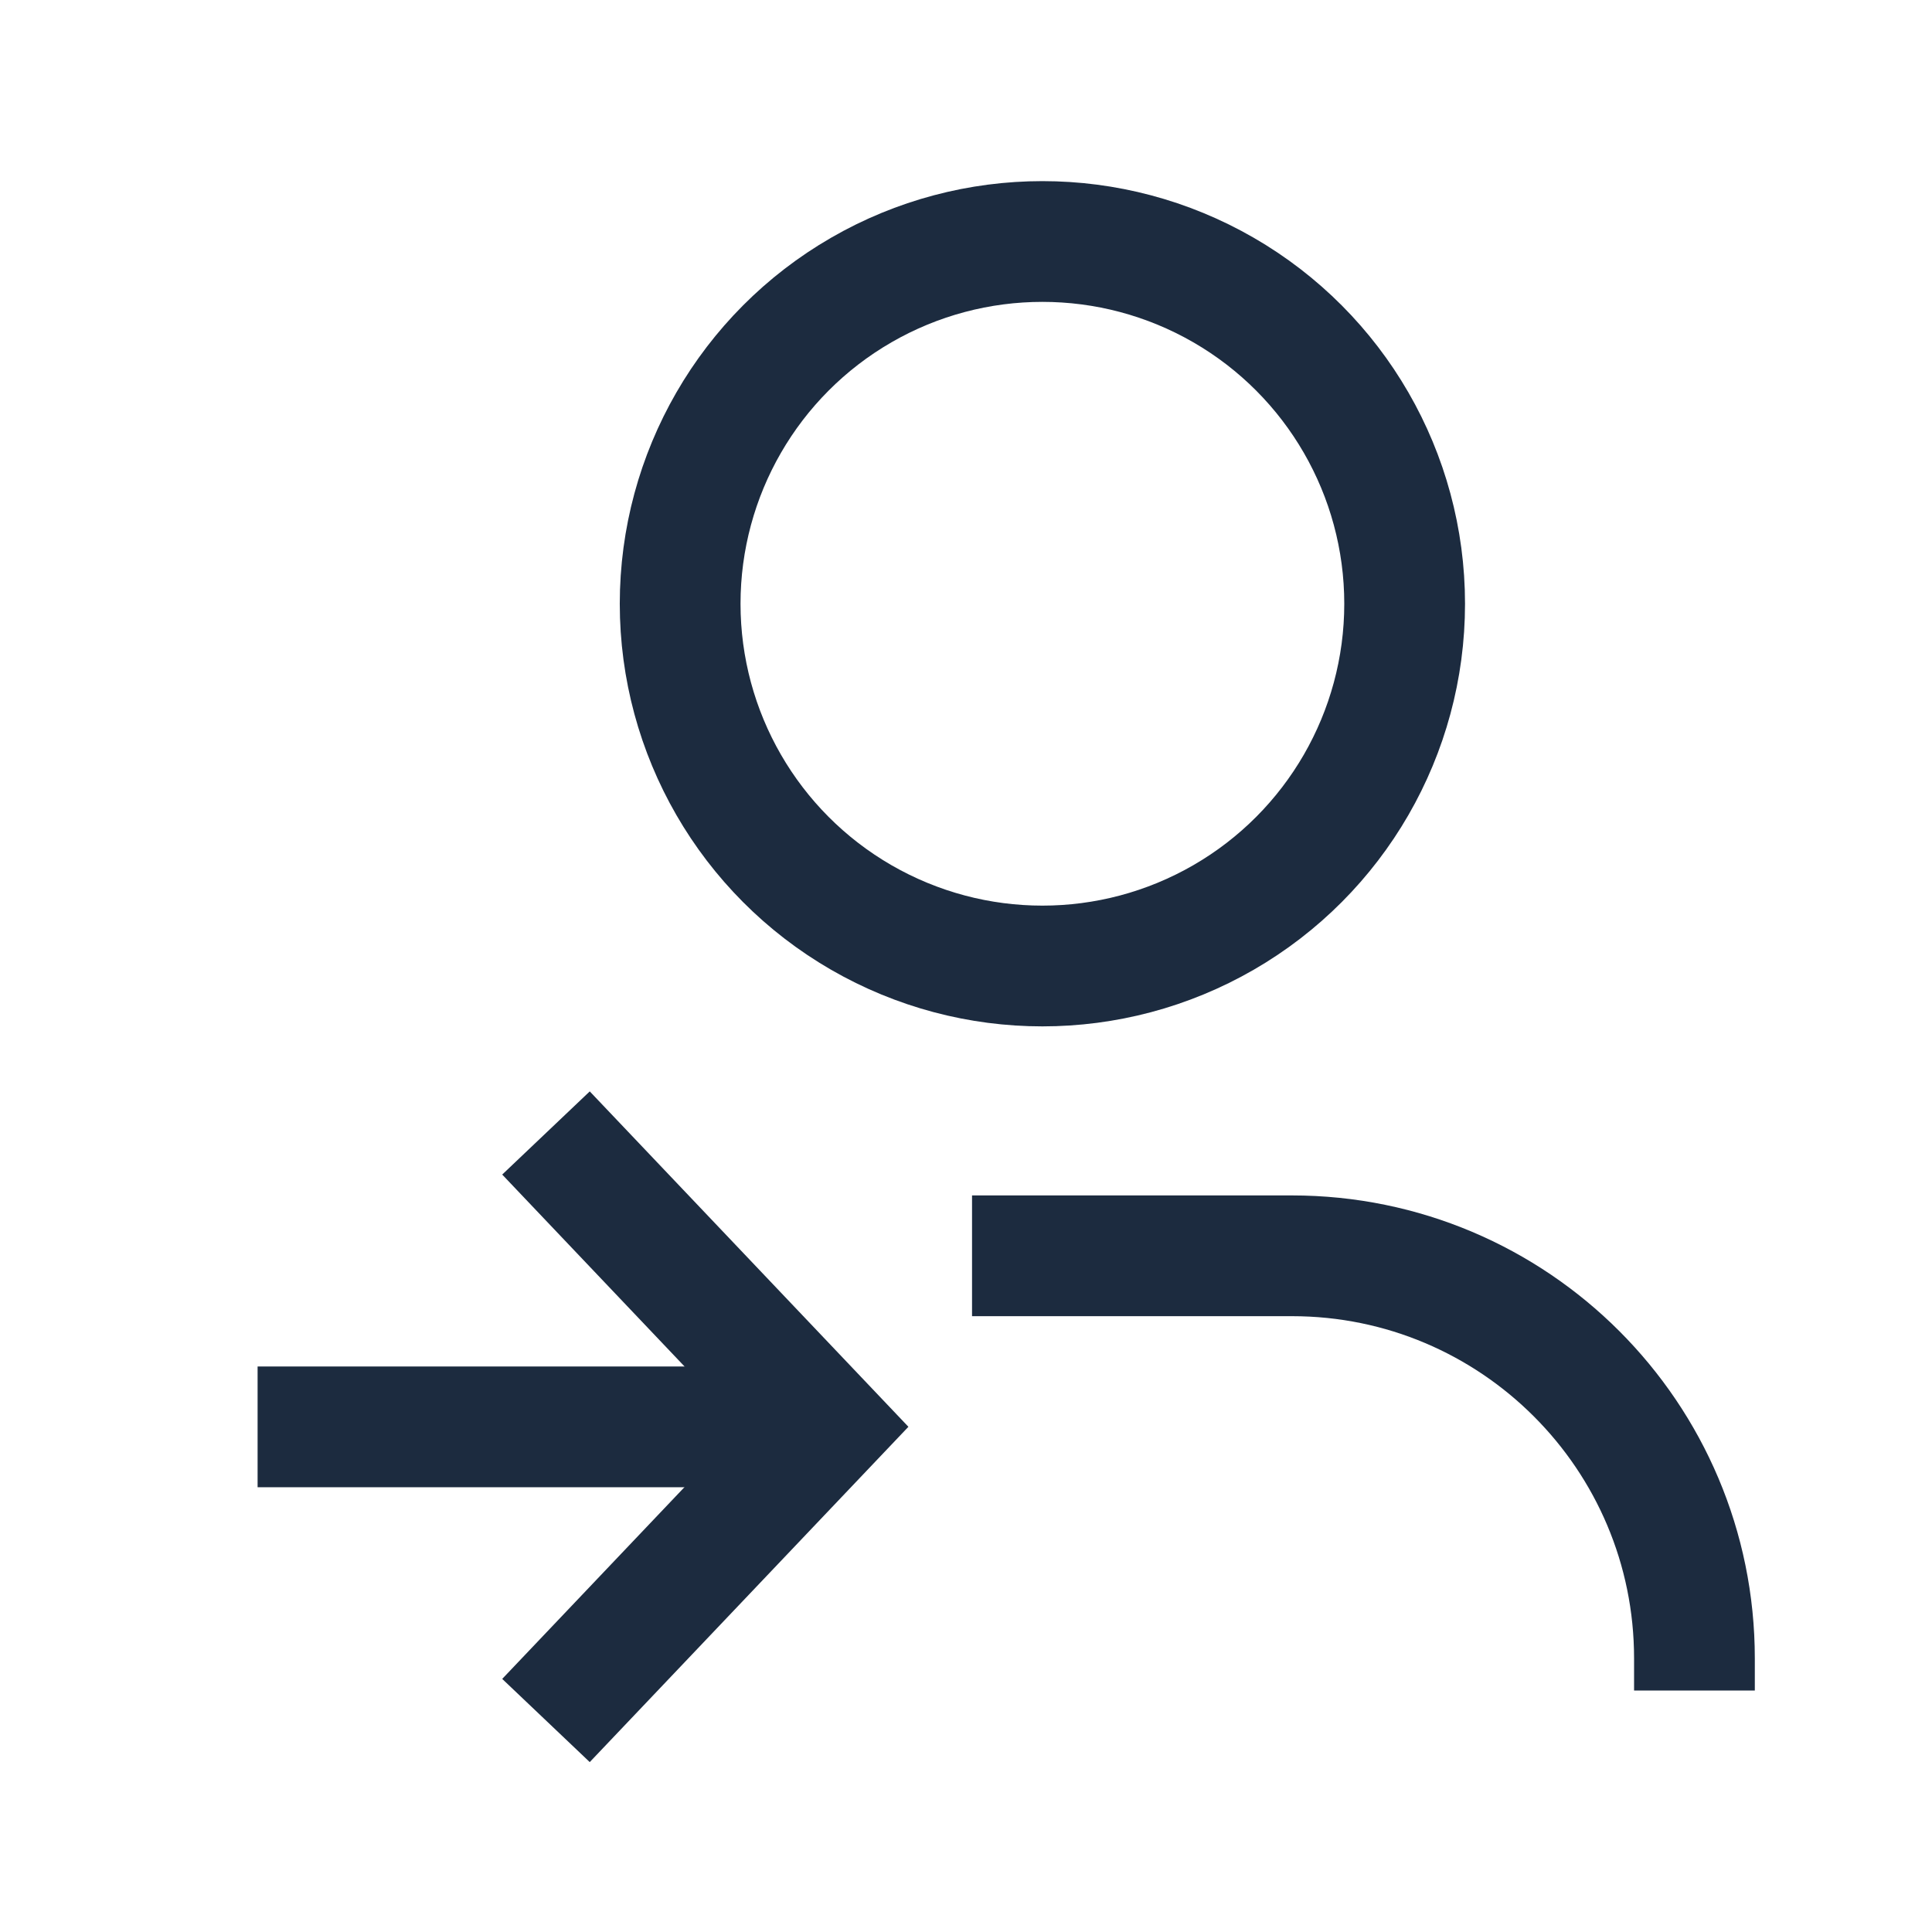
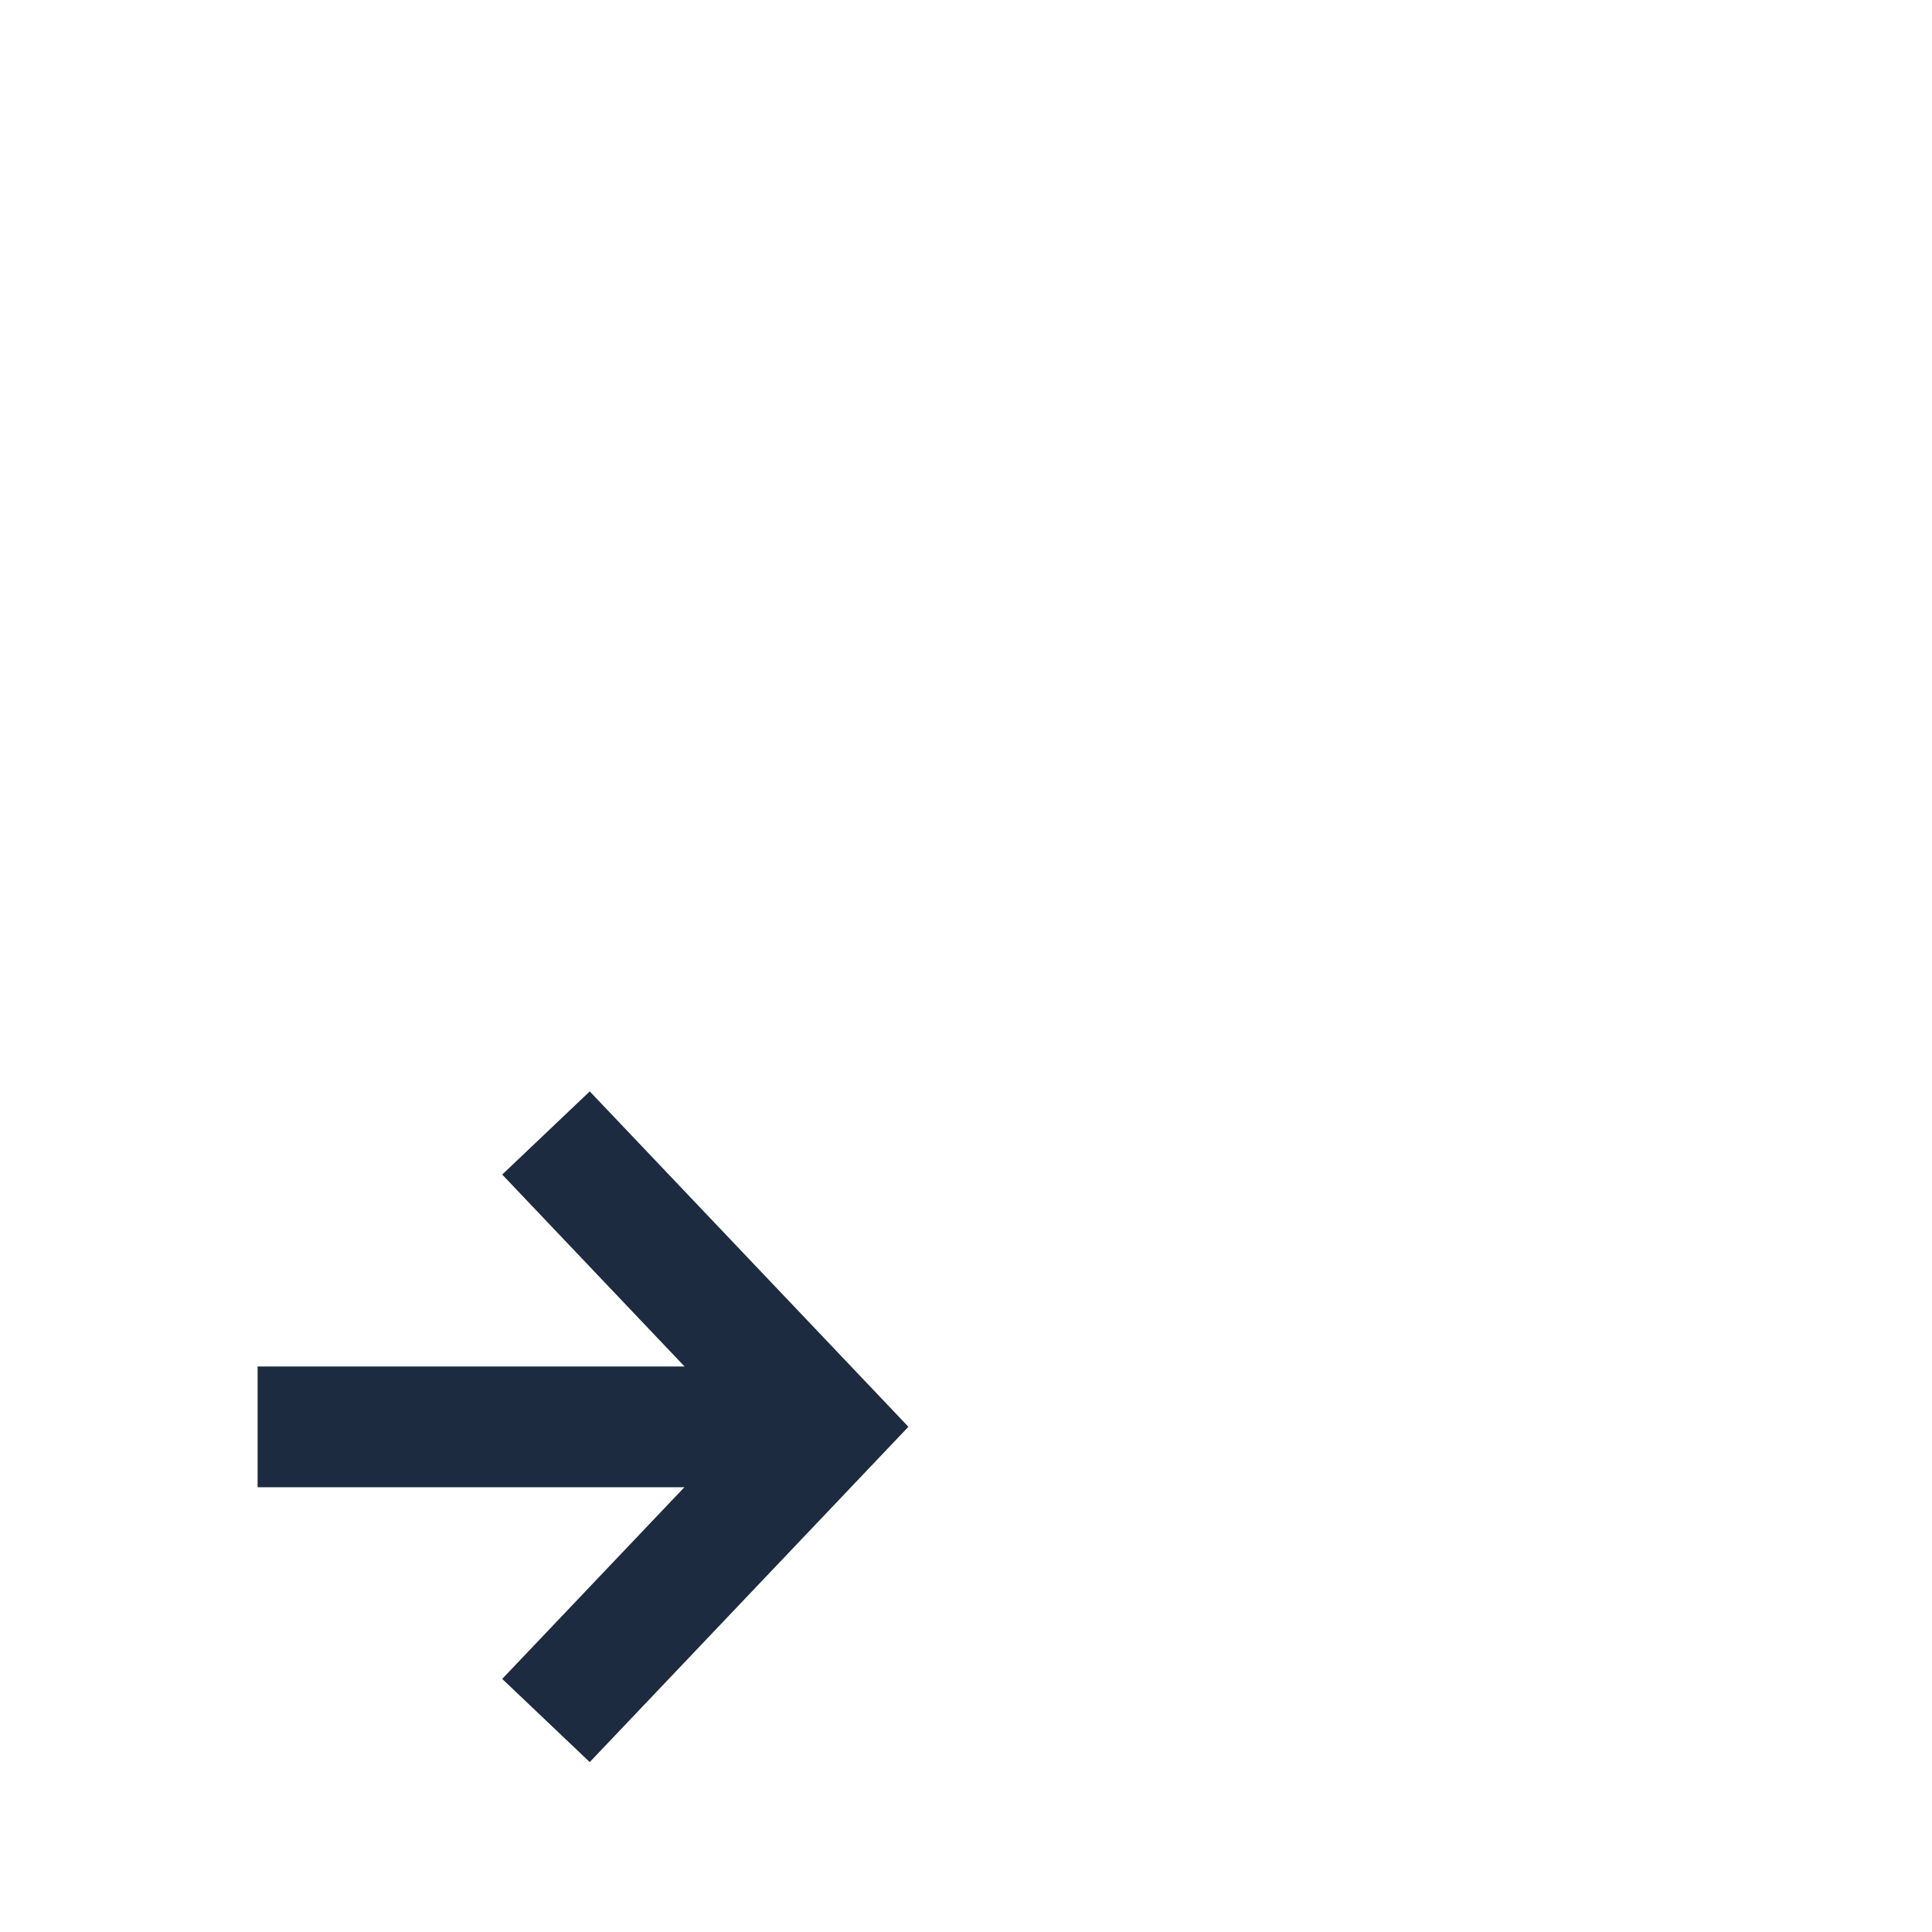
<svg xmlns="http://www.w3.org/2000/svg" width="24" height="24" viewBox="0 0 24 24" fill="none">
  <path d="M3.95 17.725L9.35 17.725" stroke="#1C2B3F" stroke-width="1.5" stroke-linecap="square" />
  <path d="M7.299 14.618L10.25 17.724L7.299 20.829" stroke="#1C2B3F" stroke-width="1.5" stroke-linecap="square" />
-   <circle cx="12.949" cy="7.5" r="4.5" stroke="#1C2B3F" stroke-width="1.5" stroke-linejoin="round" />
-   <path d="M12.075 15.6H16.049C18.811 15.6 21.049 17.84 21.049 20.601C21.049 20.853 21.049 21 21.049 21" stroke="#1C2B3F" stroke-width="1.5" stroke-linejoin="round" />
</svg>